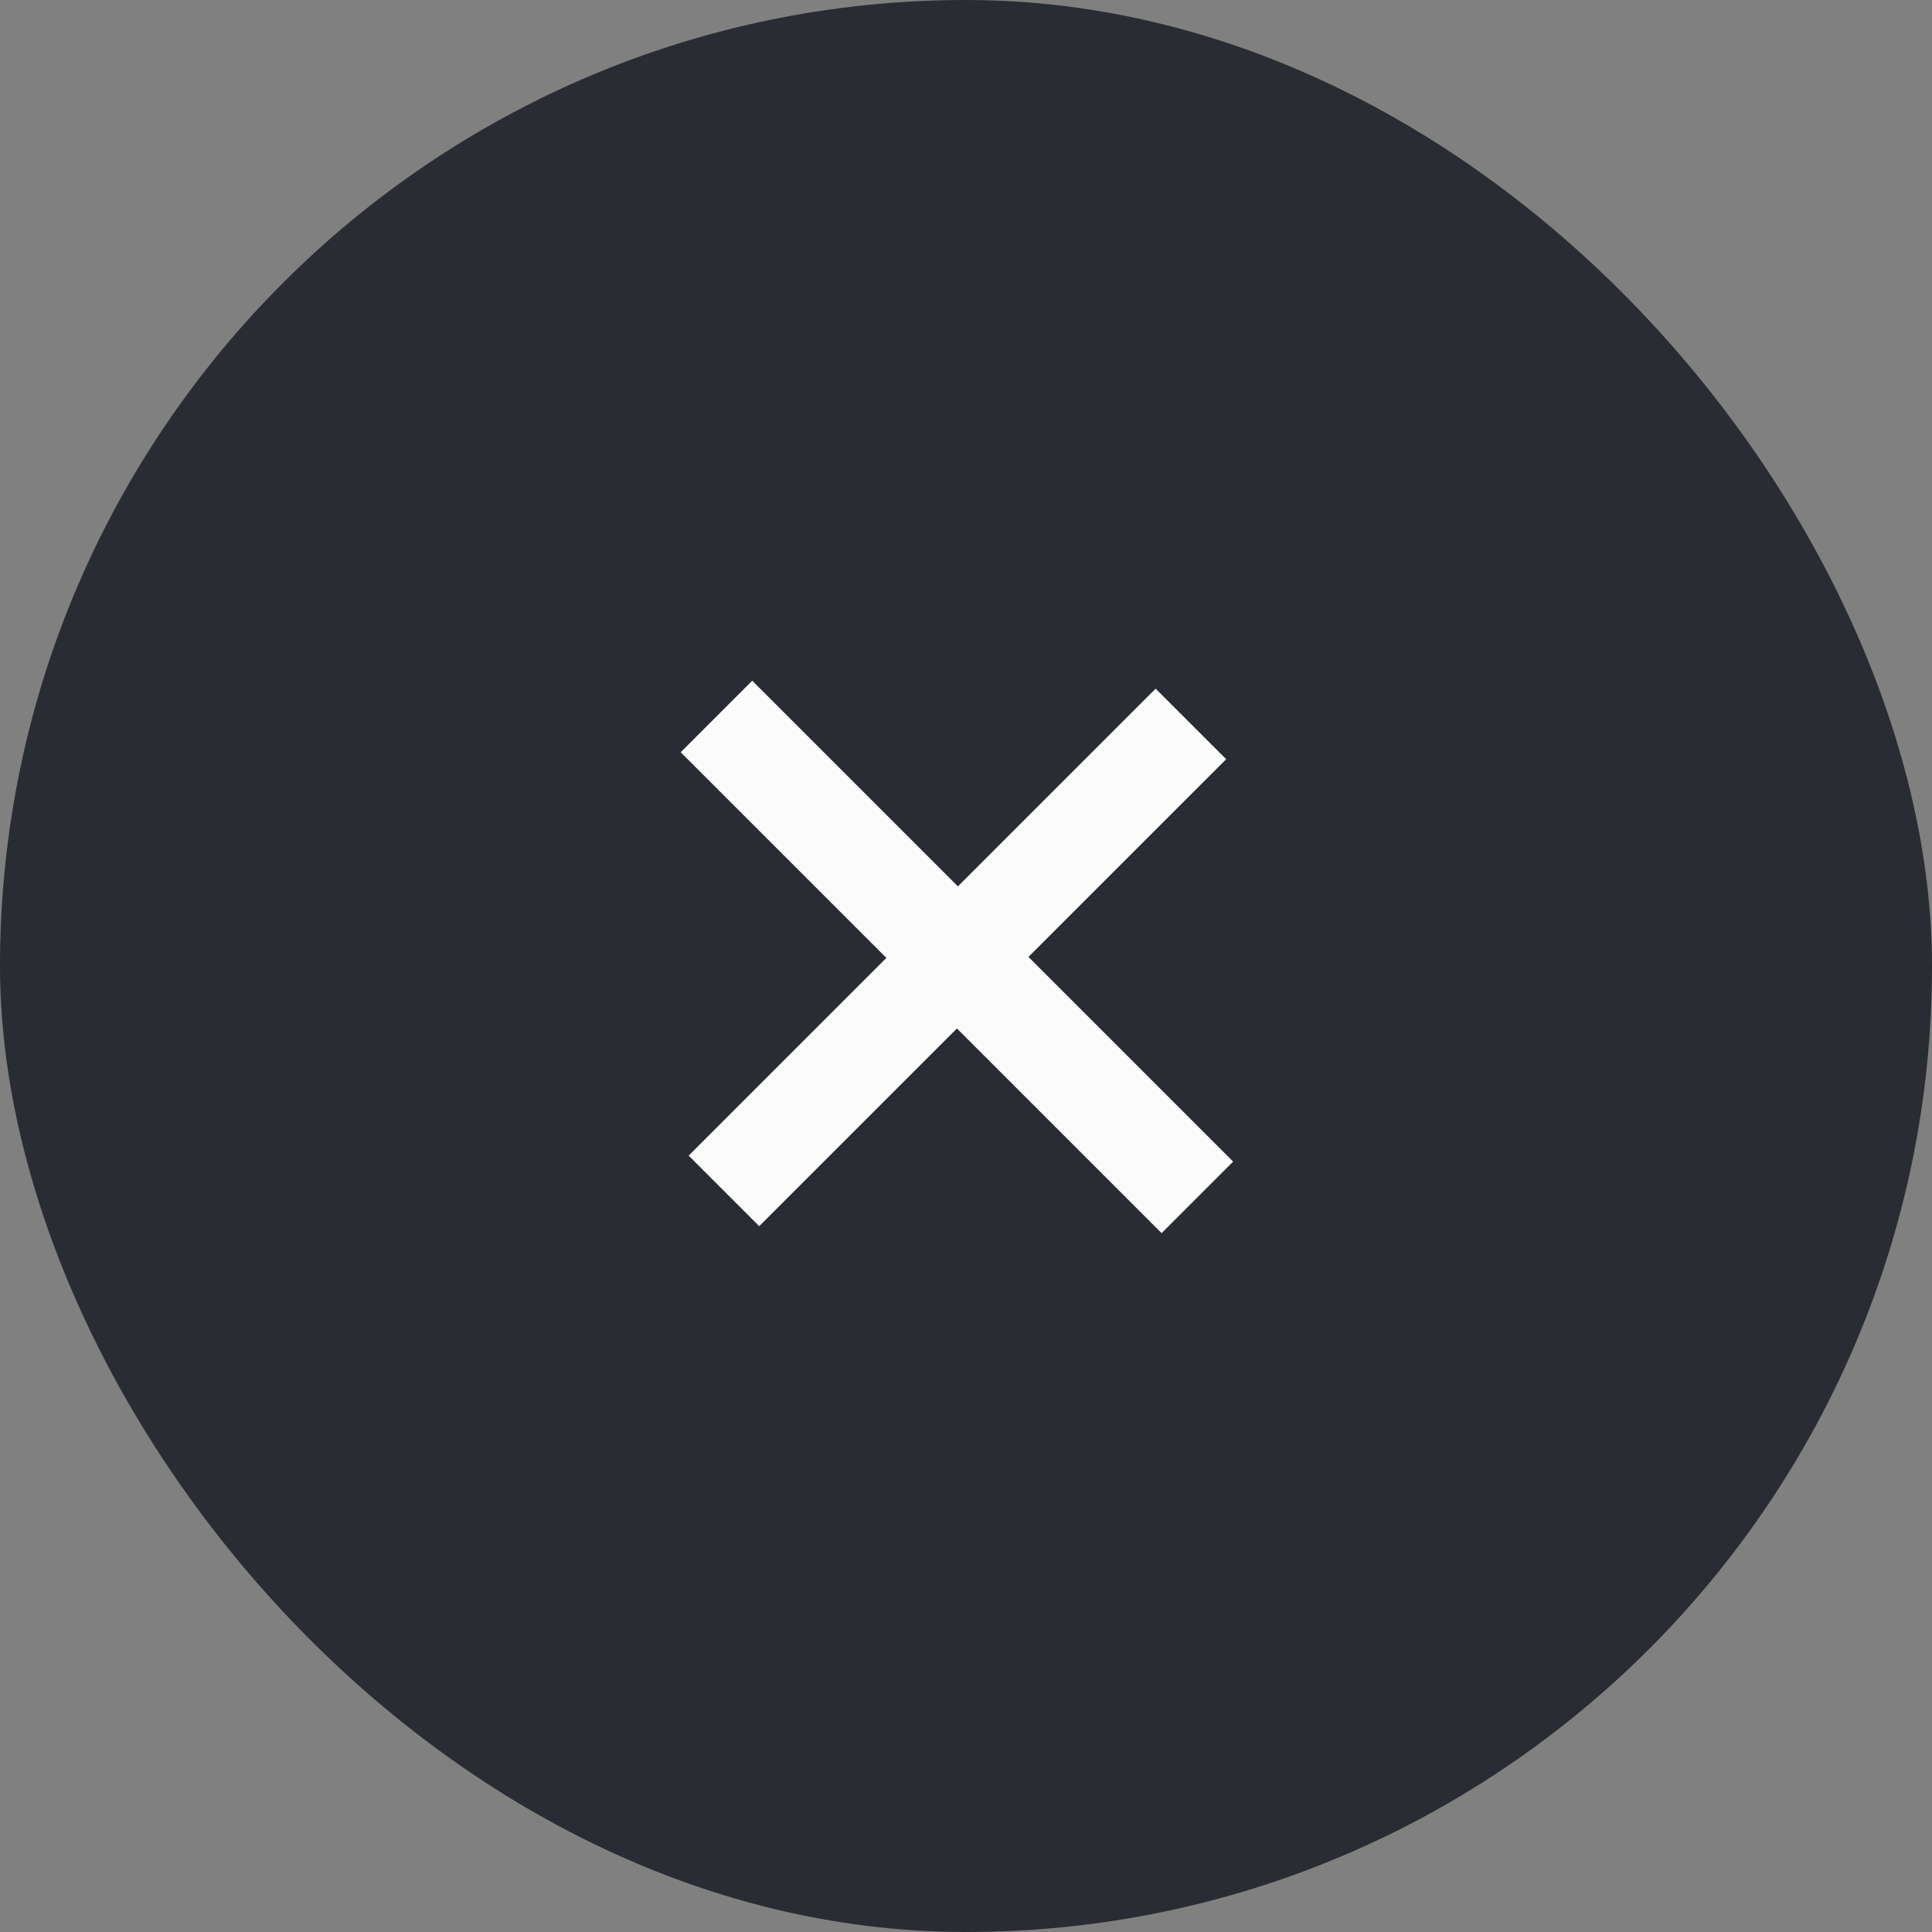
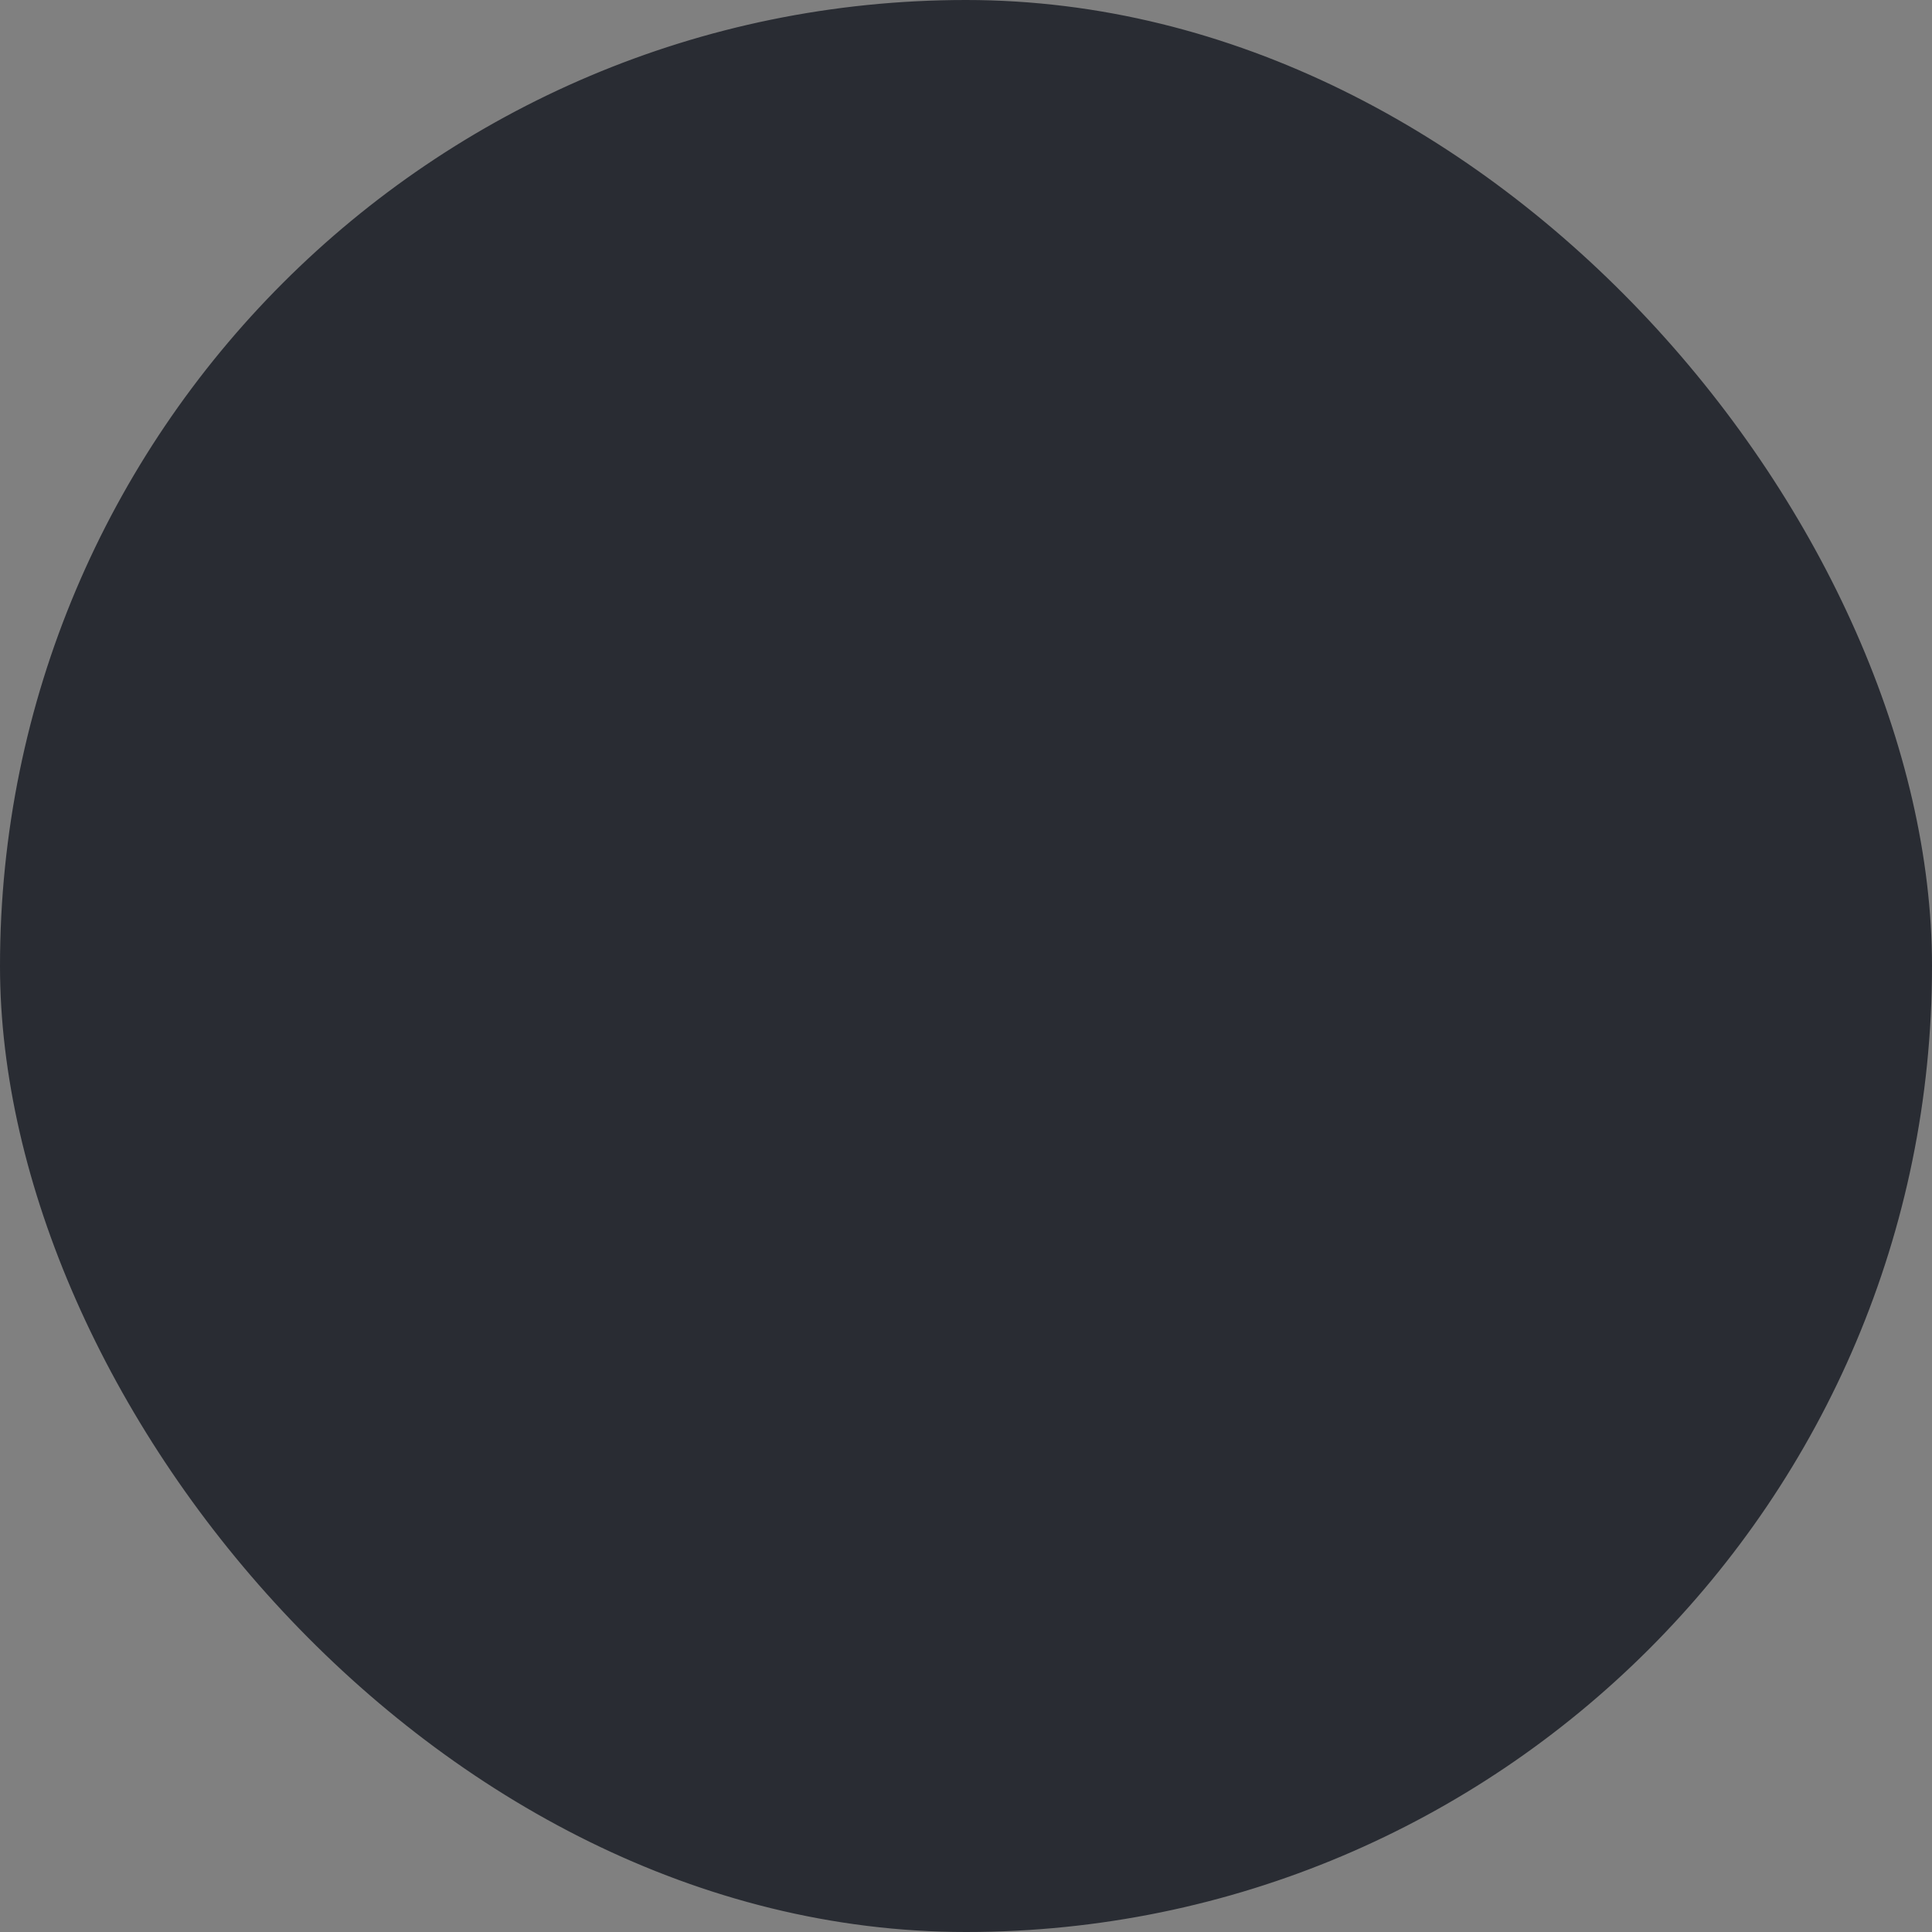
<svg xmlns="http://www.w3.org/2000/svg" width="102" height="102" viewBox="0 0 102 102" fill="none">
  <rect x="0" y="0" width="102" height="102" fill="#808080" stroke="none" />
  <rect x="0.5" y="0.5" width="101" height="101" rx="50.5" fill="#292C33" stroke="#292C33" />
-   <path d="M50.573 46.796L61.012 36.358L64.736 40.082L54.297 50.52L65.103 61.326L61.326 65.103L50.521 54.297L40.082 64.736L36.358 61.011L46.797 50.573L35.938 39.715L39.715 35.938L50.573 46.796Z" fill="#FBFBFB" />
</svg>